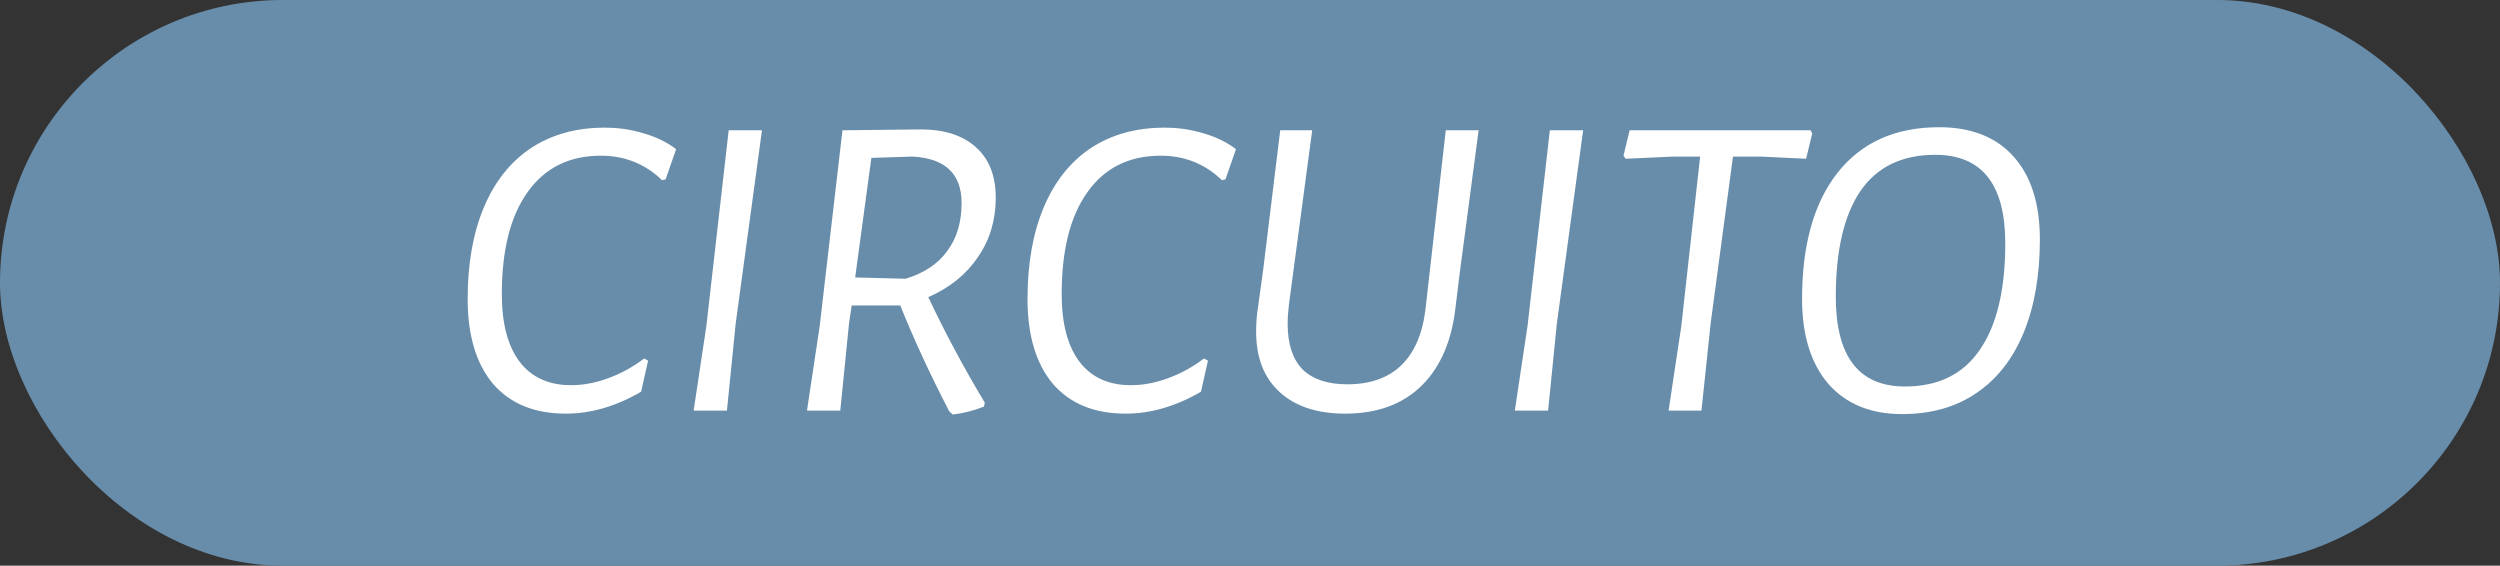
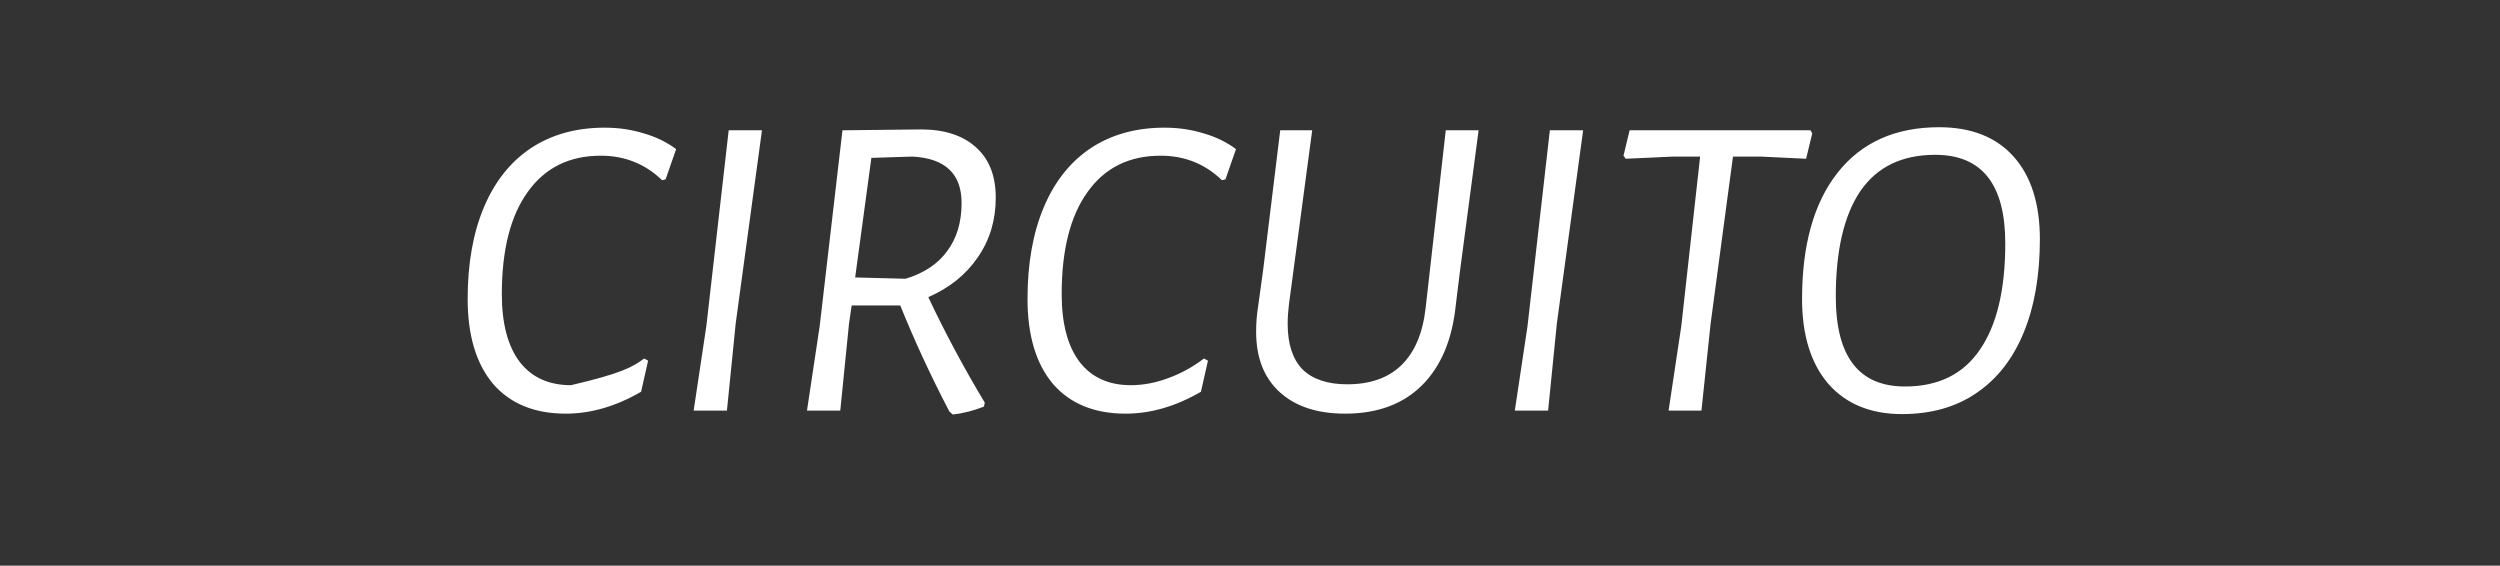
<svg xmlns="http://www.w3.org/2000/svg" width="137" height="31" viewBox="0 0 137 31" fill="none">
  <rect x="0" y="0" width="137" height="31" fill="#333333" stroke="none" />
-   <rect width="137" height="31" rx="15.5" fill="#688DAA" />
-   <path d="M33.14 6.996C33.892 6.996 34.604 7.1 35.276 7.308C35.948 7.5 36.54 7.788 37.052 8.172L36.476 9.828L36.284 9.876C35.356 8.98 34.236 8.532 32.924 8.532C31.196 8.532 29.86 9.196 28.916 10.524C27.972 11.836 27.5 13.7 27.5 16.116C27.5 17.732 27.828 18.972 28.484 19.836C29.14 20.684 30.076 21.108 31.292 21.108C31.964 21.108 32.644 20.98 33.332 20.724C34.036 20.468 34.692 20.108 35.3 19.644L35.516 19.764L35.132 21.468C33.756 22.268 32.38 22.668 31.004 22.668C29.292 22.668 27.964 22.124 27.02 21.036C26.092 19.932 25.628 18.38 25.628 16.38C25.628 14.444 25.924 12.772 26.516 11.364C27.108 9.956 27.964 8.876 29.084 8.124C30.22 7.372 31.572 6.996 33.14 6.996ZM40.316 17.724L39.836 22.5H38.012L38.708 17.868L39.932 7.14H41.756L40.316 17.724ZM54.567 10.836C54.567 12.068 54.239 13.156 53.583 14.1C52.943 15.044 52.039 15.772 50.871 16.284C51.783 18.22 52.815 20.148 53.967 22.068L53.919 22.284C53.343 22.508 52.775 22.652 52.215 22.716L52.023 22.548C50.983 20.548 50.087 18.612 49.335 16.74H46.671L46.527 17.724L46.047 22.5H44.223L44.919 17.868L46.167 7.14H46.191L50.463 7.092C51.759 7.092 52.767 7.42 53.487 8.076C54.207 8.716 54.567 9.636 54.567 10.836ZM46.863 15.204L49.623 15.276C50.631 14.972 51.391 14.468 51.903 13.764C52.431 13.06 52.695 12.18 52.695 11.124C52.695 9.524 51.799 8.676 50.007 8.58L47.751 8.652L46.863 15.204ZM63.82 6.996C64.572 6.996 65.284 7.1 65.956 7.308C66.628 7.5 67.22 7.788 67.732 8.172L67.156 9.828L66.964 9.876C66.036 8.98 64.916 8.532 63.604 8.532C61.876 8.532 60.54 9.196 59.596 10.524C58.652 11.836 58.18 13.7 58.18 16.116C58.18 17.732 58.508 18.972 59.164 19.836C59.82 20.684 60.756 21.108 61.972 21.108C62.644 21.108 63.324 20.98 64.012 20.724C64.716 20.468 65.372 20.108 65.98 19.644L66.196 19.764L65.812 21.468C64.436 22.268 63.06 22.668 61.684 22.668C59.972 22.668 58.644 22.124 57.7 21.036C56.772 19.932 56.308 18.38 56.308 16.38C56.308 14.444 56.604 12.772 57.196 11.364C57.788 9.956 58.644 8.876 59.764 8.124C60.9 7.372 62.252 6.996 63.82 6.996ZM79.996 14.94L79.78 16.692C79.588 18.596 78.972 20.068 77.932 21.108C76.892 22.148 75.484 22.668 73.708 22.668C72.188 22.668 70.996 22.276 70.132 21.492C69.268 20.708 68.836 19.604 68.836 18.18C68.836 17.716 68.868 17.284 68.932 16.884L69.22 14.796L70.156 7.14H71.908L70.636 16.668C70.588 17.052 70.564 17.412 70.564 17.748C70.564 18.852 70.836 19.684 71.38 20.244C71.94 20.788 72.756 21.06 73.828 21.06C75.076 21.06 76.06 20.716 76.78 20.028C77.516 19.324 77.964 18.276 78.124 16.884L79.228 7.14H81.028L79.996 14.94ZM85.316 17.724L84.836 22.5H83.012L83.708 17.868L84.932 7.14H86.756L85.316 17.724ZM99.311 7.308L98.975 8.7L96.479 8.58H94.967L93.743 17.724L93.239 22.5H91.439L92.135 17.868L93.167 8.58H91.703L89.087 8.7L88.967 8.532L89.303 7.14H99.215L99.311 7.308ZM106.265 6.972C108.025 6.972 109.385 7.508 110.345 8.58C111.305 9.652 111.785 11.164 111.785 13.116C111.785 15.084 111.489 16.788 110.897 18.228C110.305 19.668 109.441 20.772 108.305 21.54C107.185 22.308 105.825 22.692 104.225 22.692C102.513 22.692 101.169 22.14 100.193 21.036C99.233 19.916 98.753 18.364 98.753 16.38C98.753 13.42 99.401 11.116 100.697 9.468C102.009 7.804 103.865 6.972 106.265 6.972ZM106.049 8.484C104.225 8.484 102.857 9.148 101.945 10.476C101.049 11.804 100.601 13.732 100.601 16.26C100.601 19.54 101.865 21.18 104.393 21.18C106.217 21.18 107.585 20.508 108.497 19.164C109.425 17.82 109.889 15.876 109.889 13.332C109.889 10.1 108.609 8.484 106.049 8.484Z" fill="white" />
+   <path d="M33.14 6.996C33.892 6.996 34.604 7.1 35.276 7.308C35.948 7.5 36.54 7.788 37.052 8.172L36.476 9.828L36.284 9.876C35.356 8.98 34.236 8.532 32.924 8.532C31.196 8.532 29.86 9.196 28.916 10.524C27.972 11.836 27.5 13.7 27.5 16.116C27.5 17.732 27.828 18.972 28.484 19.836C29.14 20.684 30.076 21.108 31.292 21.108C34.036 20.468 34.692 20.108 35.3 19.644L35.516 19.764L35.132 21.468C33.756 22.268 32.38 22.668 31.004 22.668C29.292 22.668 27.964 22.124 27.02 21.036C26.092 19.932 25.628 18.38 25.628 16.38C25.628 14.444 25.924 12.772 26.516 11.364C27.108 9.956 27.964 8.876 29.084 8.124C30.22 7.372 31.572 6.996 33.14 6.996ZM40.316 17.724L39.836 22.5H38.012L38.708 17.868L39.932 7.14H41.756L40.316 17.724ZM54.567 10.836C54.567 12.068 54.239 13.156 53.583 14.1C52.943 15.044 52.039 15.772 50.871 16.284C51.783 18.22 52.815 20.148 53.967 22.068L53.919 22.284C53.343 22.508 52.775 22.652 52.215 22.716L52.023 22.548C50.983 20.548 50.087 18.612 49.335 16.74H46.671L46.527 17.724L46.047 22.5H44.223L44.919 17.868L46.167 7.14H46.191L50.463 7.092C51.759 7.092 52.767 7.42 53.487 8.076C54.207 8.716 54.567 9.636 54.567 10.836ZM46.863 15.204L49.623 15.276C50.631 14.972 51.391 14.468 51.903 13.764C52.431 13.06 52.695 12.18 52.695 11.124C52.695 9.524 51.799 8.676 50.007 8.58L47.751 8.652L46.863 15.204ZM63.82 6.996C64.572 6.996 65.284 7.1 65.956 7.308C66.628 7.5 67.22 7.788 67.732 8.172L67.156 9.828L66.964 9.876C66.036 8.98 64.916 8.532 63.604 8.532C61.876 8.532 60.54 9.196 59.596 10.524C58.652 11.836 58.18 13.7 58.18 16.116C58.18 17.732 58.508 18.972 59.164 19.836C59.82 20.684 60.756 21.108 61.972 21.108C62.644 21.108 63.324 20.98 64.012 20.724C64.716 20.468 65.372 20.108 65.98 19.644L66.196 19.764L65.812 21.468C64.436 22.268 63.06 22.668 61.684 22.668C59.972 22.668 58.644 22.124 57.7 21.036C56.772 19.932 56.308 18.38 56.308 16.38C56.308 14.444 56.604 12.772 57.196 11.364C57.788 9.956 58.644 8.876 59.764 8.124C60.9 7.372 62.252 6.996 63.82 6.996ZM79.996 14.94L79.78 16.692C79.588 18.596 78.972 20.068 77.932 21.108C76.892 22.148 75.484 22.668 73.708 22.668C72.188 22.668 70.996 22.276 70.132 21.492C69.268 20.708 68.836 19.604 68.836 18.18C68.836 17.716 68.868 17.284 68.932 16.884L69.22 14.796L70.156 7.14H71.908L70.636 16.668C70.588 17.052 70.564 17.412 70.564 17.748C70.564 18.852 70.836 19.684 71.38 20.244C71.94 20.788 72.756 21.06 73.828 21.06C75.076 21.06 76.06 20.716 76.78 20.028C77.516 19.324 77.964 18.276 78.124 16.884L79.228 7.14H81.028L79.996 14.94ZM85.316 17.724L84.836 22.5H83.012L83.708 17.868L84.932 7.14H86.756L85.316 17.724ZM99.311 7.308L98.975 8.7L96.479 8.58H94.967L93.743 17.724L93.239 22.5H91.439L92.135 17.868L93.167 8.58H91.703L89.087 8.7L88.967 8.532L89.303 7.14H99.215L99.311 7.308ZM106.265 6.972C108.025 6.972 109.385 7.508 110.345 8.58C111.305 9.652 111.785 11.164 111.785 13.116C111.785 15.084 111.489 16.788 110.897 18.228C110.305 19.668 109.441 20.772 108.305 21.54C107.185 22.308 105.825 22.692 104.225 22.692C102.513 22.692 101.169 22.14 100.193 21.036C99.233 19.916 98.753 18.364 98.753 16.38C98.753 13.42 99.401 11.116 100.697 9.468C102.009 7.804 103.865 6.972 106.265 6.972ZM106.049 8.484C104.225 8.484 102.857 9.148 101.945 10.476C101.049 11.804 100.601 13.732 100.601 16.26C100.601 19.54 101.865 21.18 104.393 21.18C106.217 21.18 107.585 20.508 108.497 19.164C109.425 17.82 109.889 15.876 109.889 13.332C109.889 10.1 108.609 8.484 106.049 8.484Z" fill="white" />
</svg>